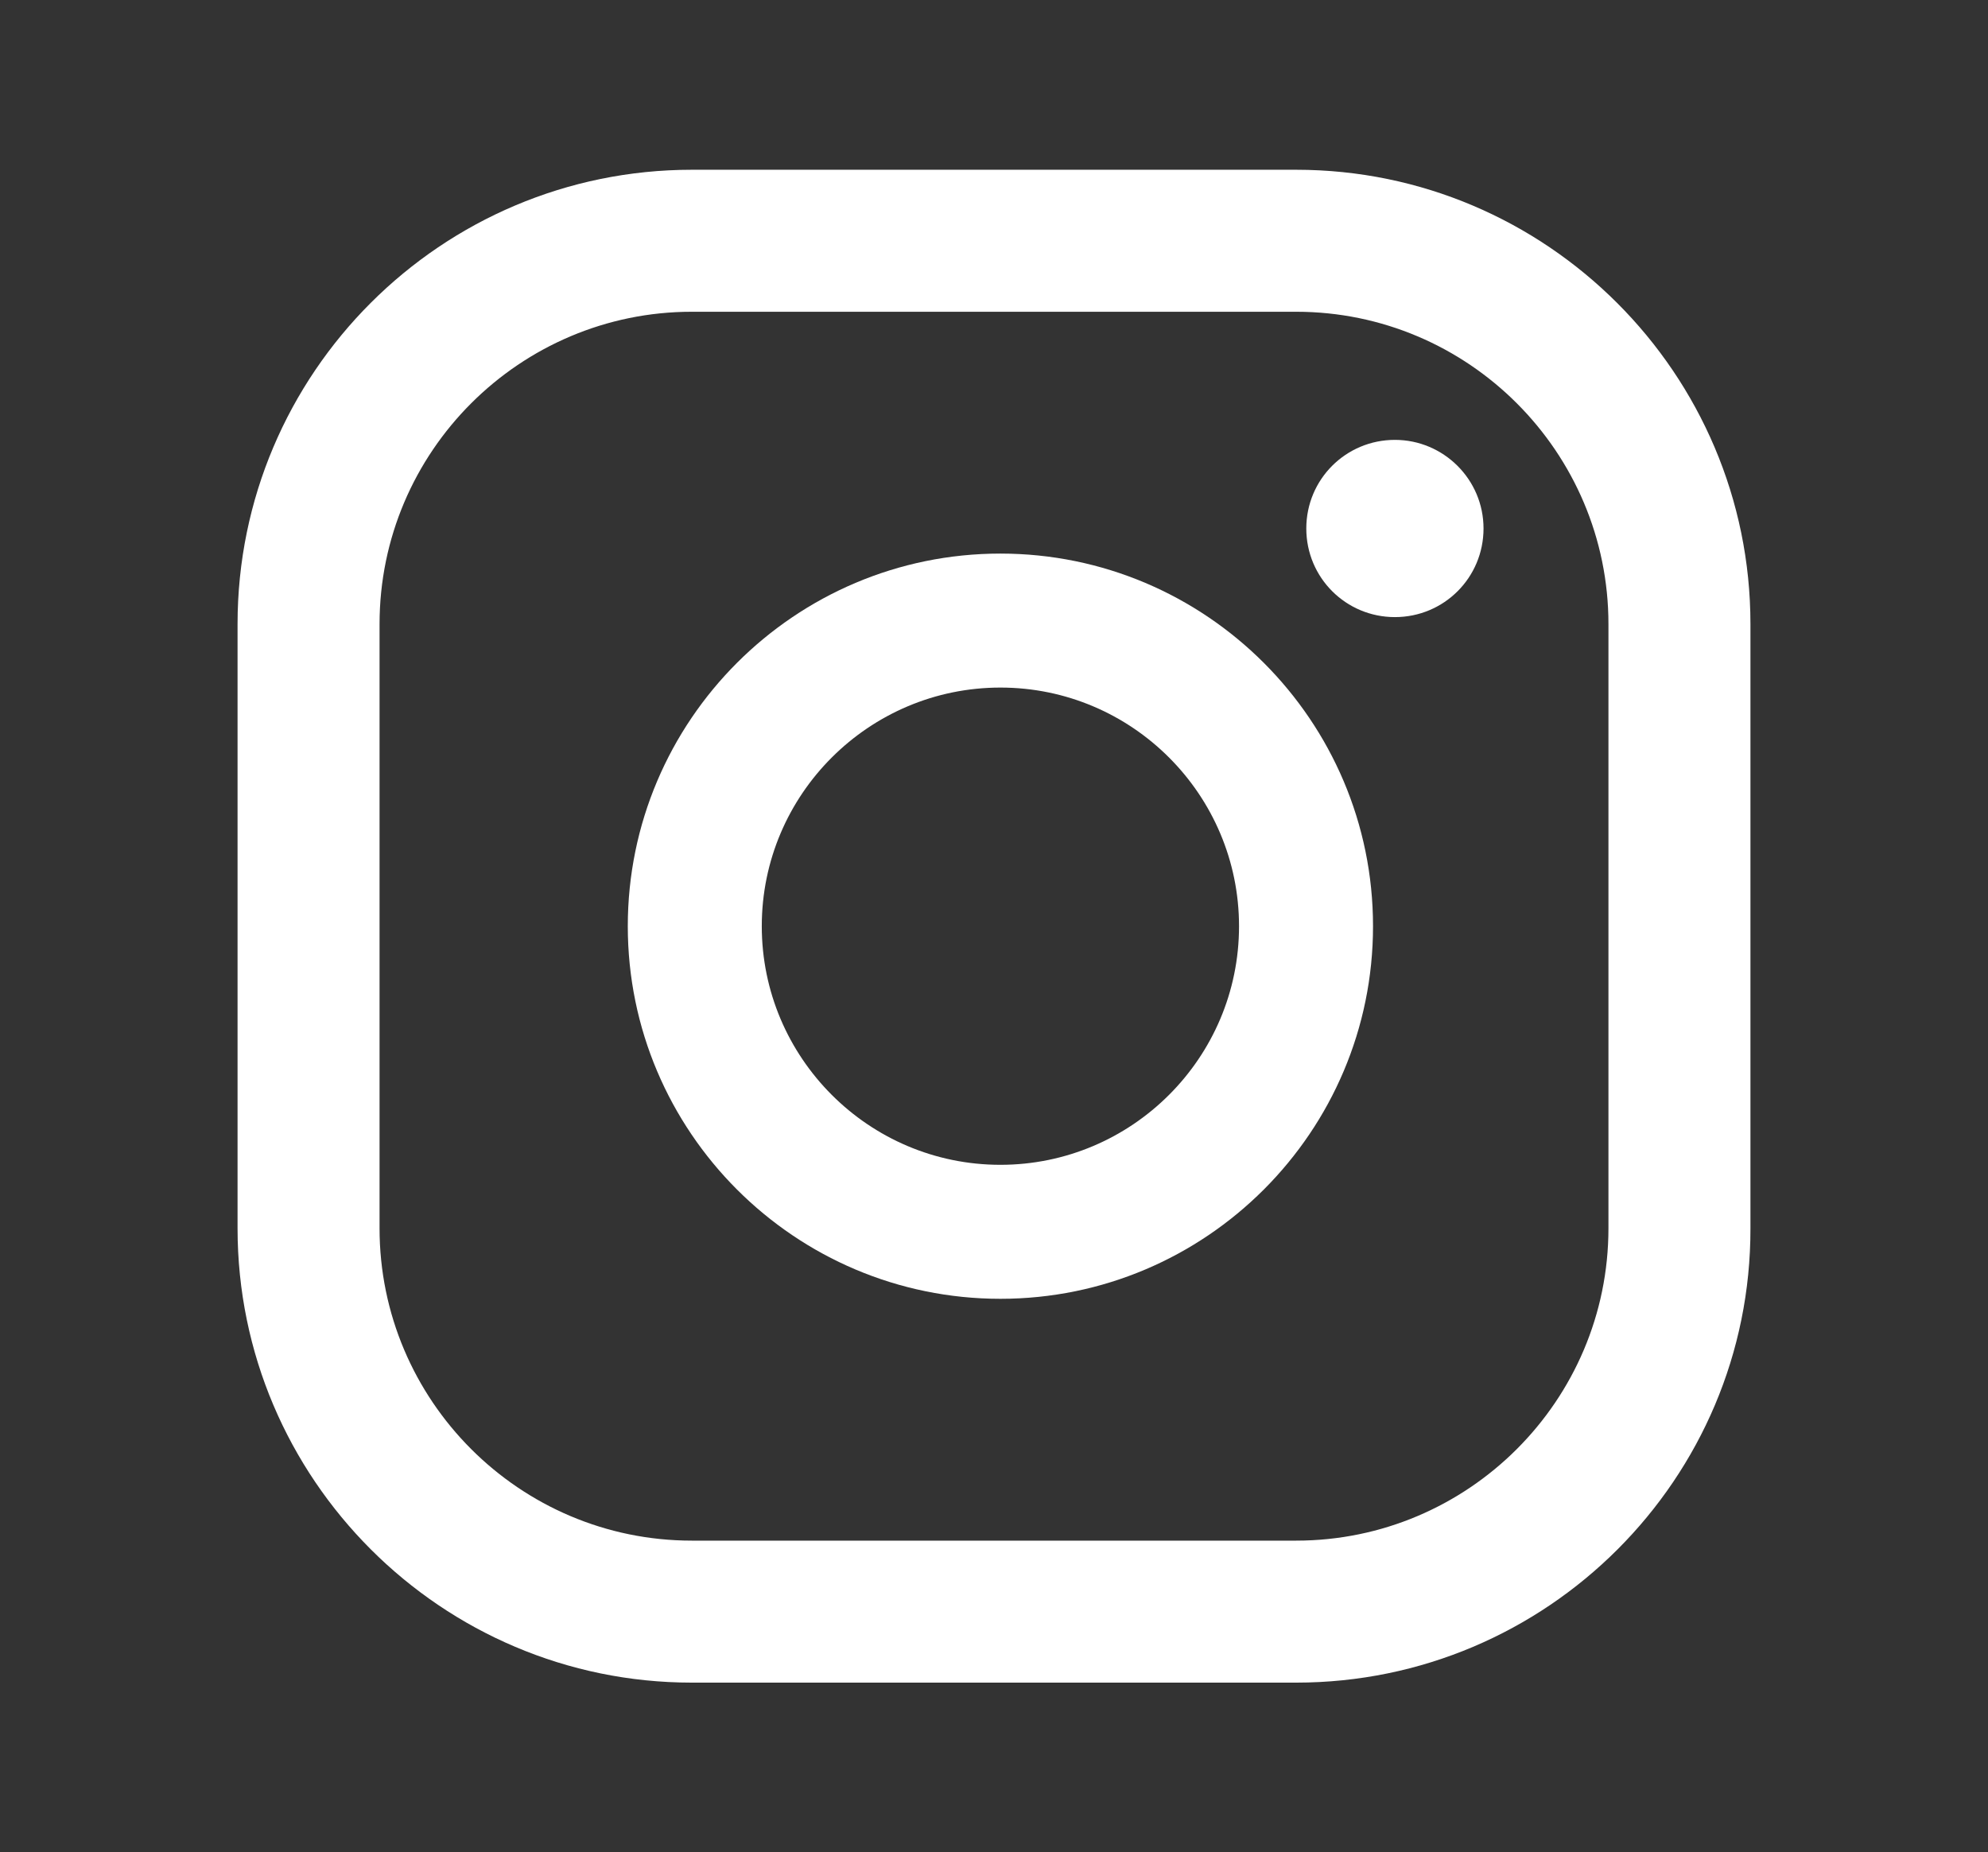
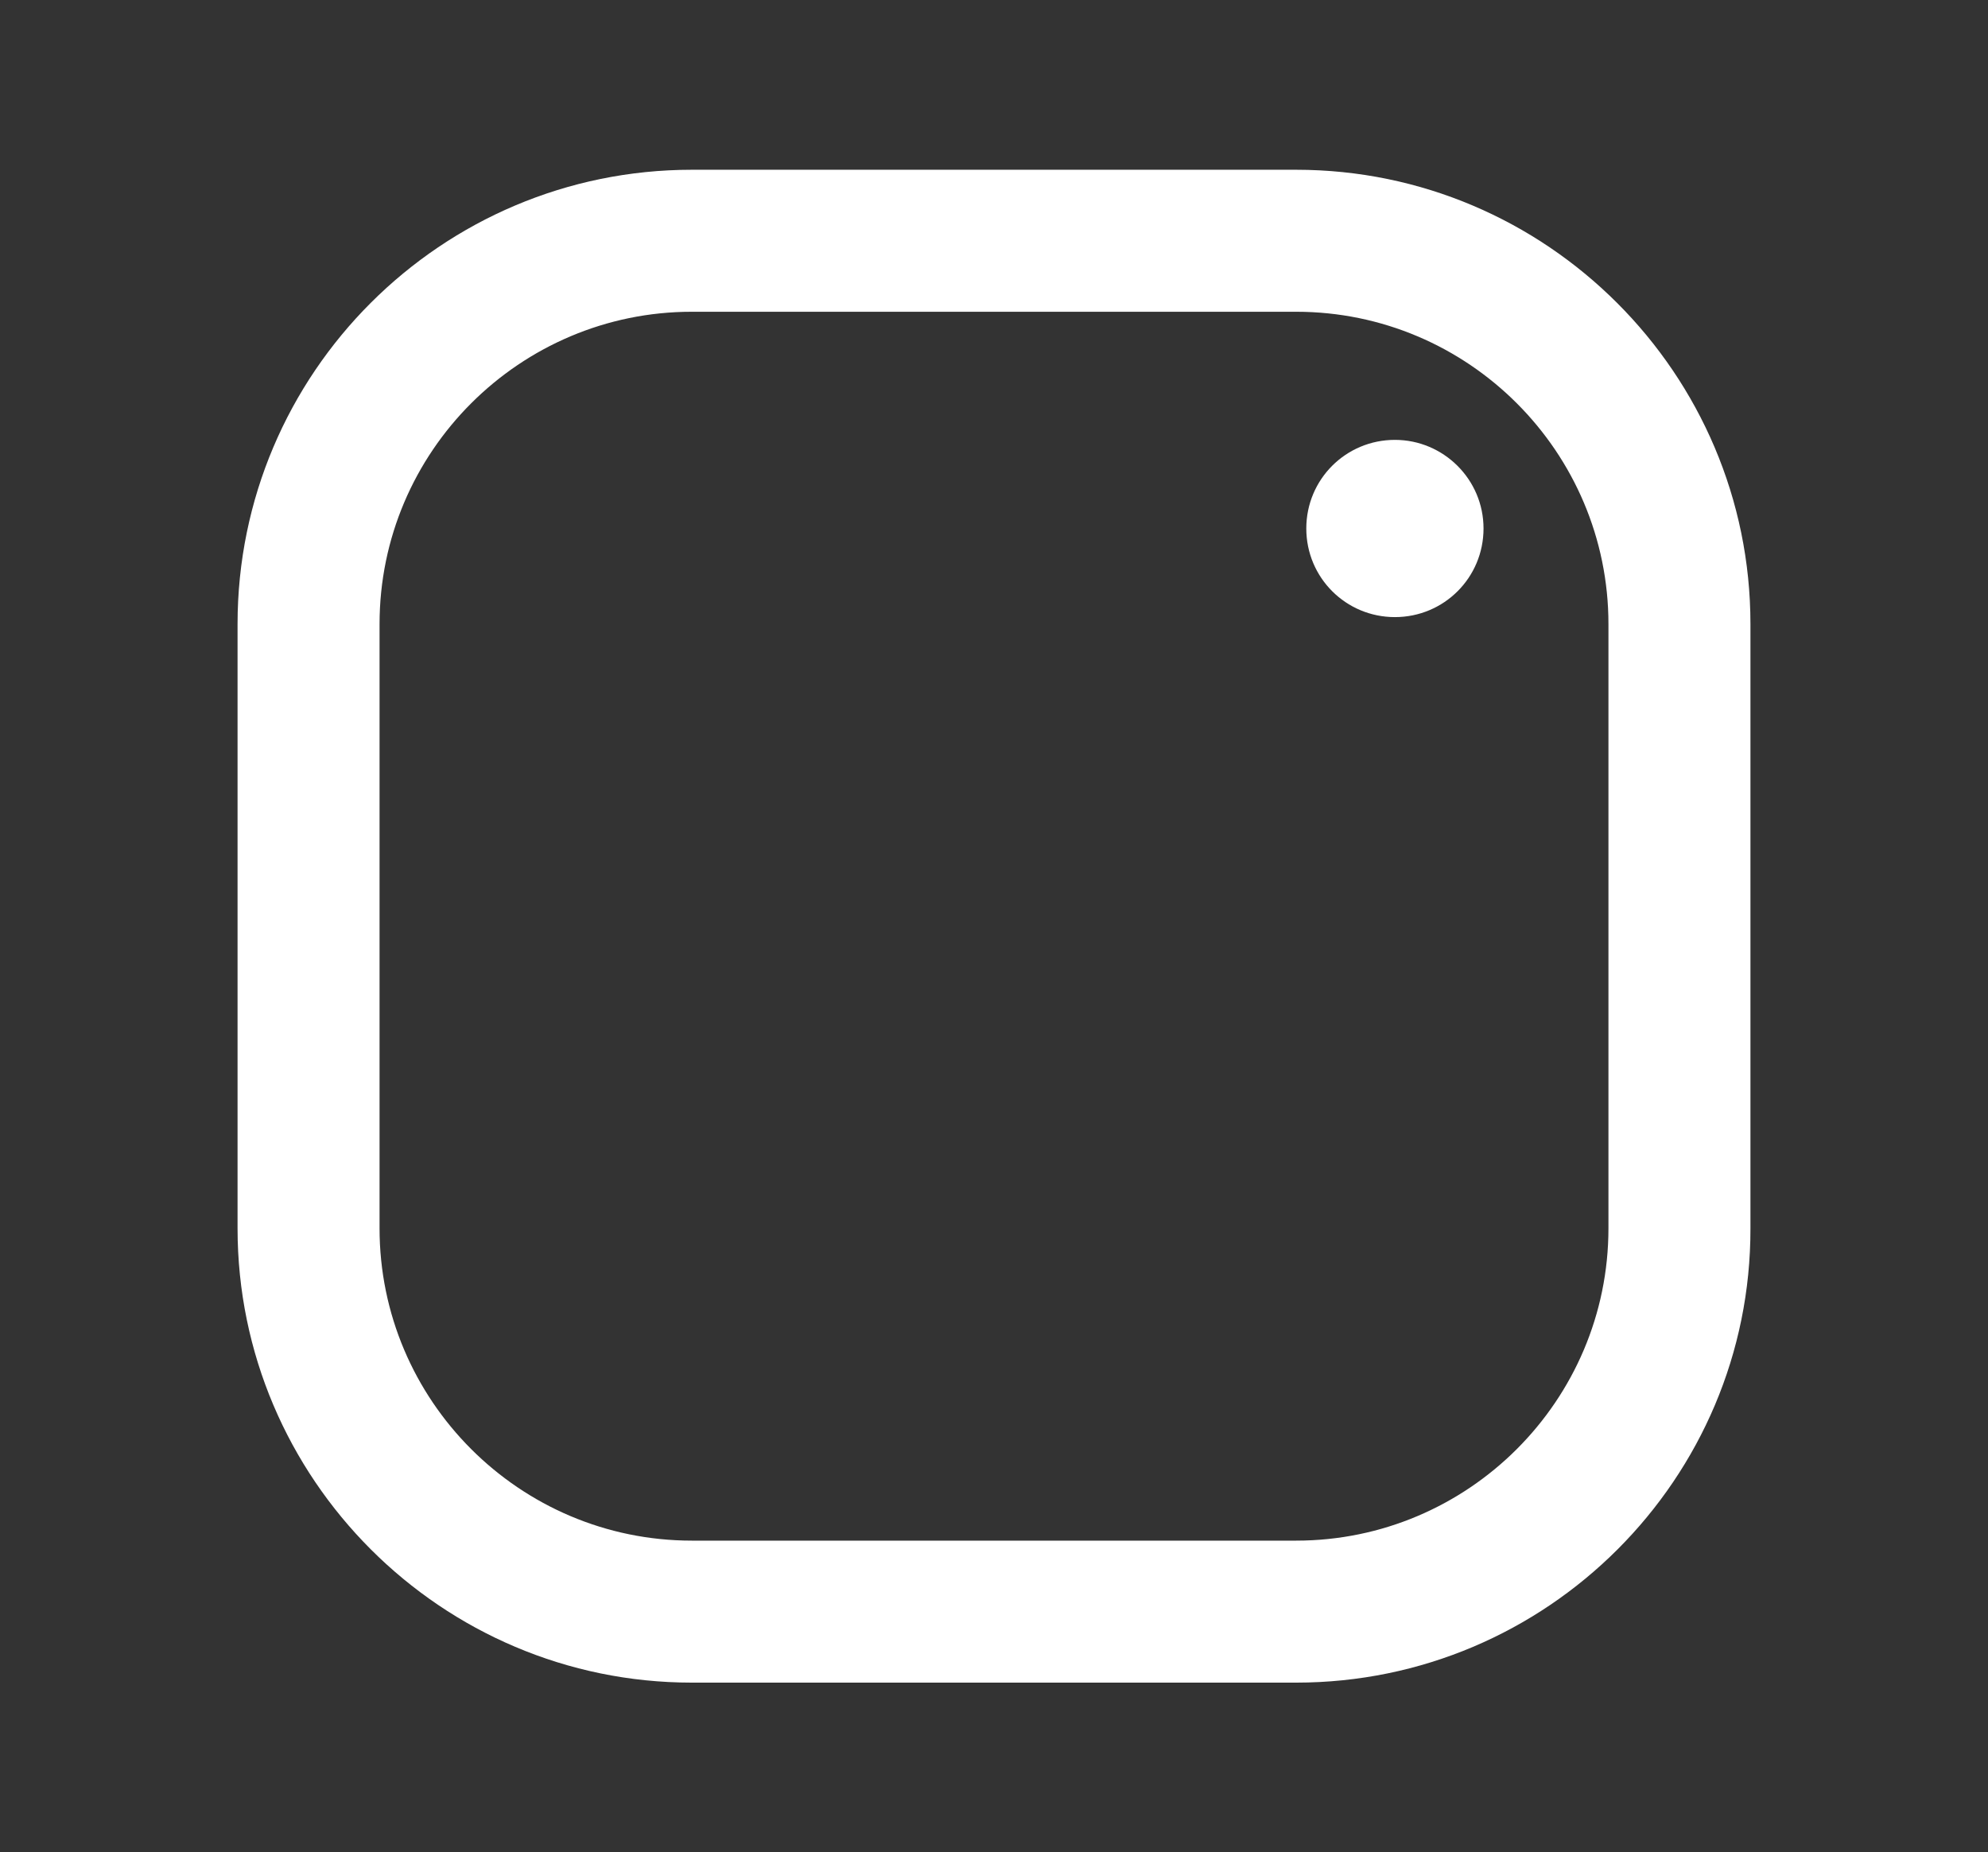
<svg xmlns="http://www.w3.org/2000/svg" version="1.1" id="Logotipo" x="0px" y="0px" viewBox="0 0 37.24 34.7" style="enable-background:new 0 0 37.24 34.7;" xml:space="preserve">
  <rect x="0" y="0" width="37.24" height="34.7" fill="#333333" stroke="none" />
  <style type="text/css">
	.st0{display:none;}
	.st1{display:inline;}
	.st2{fill:#E17426;}
	.st3{fill:#095EA9;}
	.st4{fill:none;stroke:#E17426;stroke-width:3.5;stroke-linecap:round;stroke-miterlimit:10;}
	.st5{fill:#FFFFFF;}
</style>
  <g id="Editable" class="st0">
</g>
  <g>
    <path class="st5" d="M26.13,8.24c-0.92,0-1.66,0.74-1.66,1.66c0,0.92,0.74,1.66,1.66,1.66c0.92,0,1.66-0.74,1.66-1.66   C27.79,8.98,27.04,8.24,26.13,8.24z" />
-     <path class="st5" d="M18.74,10.37c-3.85,0-6.98,3.13-6.98,6.98c0,3.85,3.13,6.98,6.98,6.98c3.85,0,6.98-3.13,6.98-6.98   C25.72,13.5,22.59,10.37,18.74,10.37z M18.74,21.82c-2.47,0-4.47-2.01-4.47-4.47c0-2.47,2.01-4.47,4.47-4.47   c2.47,0,4.47,2.01,4.47,4.47C23.21,19.82,21.2,21.82,18.74,21.82z" />
    <path class="st5" d="M24.28,31.52H12.96c-4.69,0-8.51-3.82-8.51-8.51V11.69c0-4.7,3.82-8.51,8.51-8.51h11.32   c4.69,0,8.51,3.82,8.51,8.51v11.32C32.8,27.7,28.98,31.52,24.28,31.52z M12.96,5.84c-3.22,0-5.85,2.62-5.85,5.85v11.32   c0,3.22,2.62,5.85,5.85,5.85h11.32c3.22,0,5.85-2.62,5.85-5.85V11.69c0-3.22-2.62-5.85-5.85-5.85H12.96z" />
  </g>
</svg>